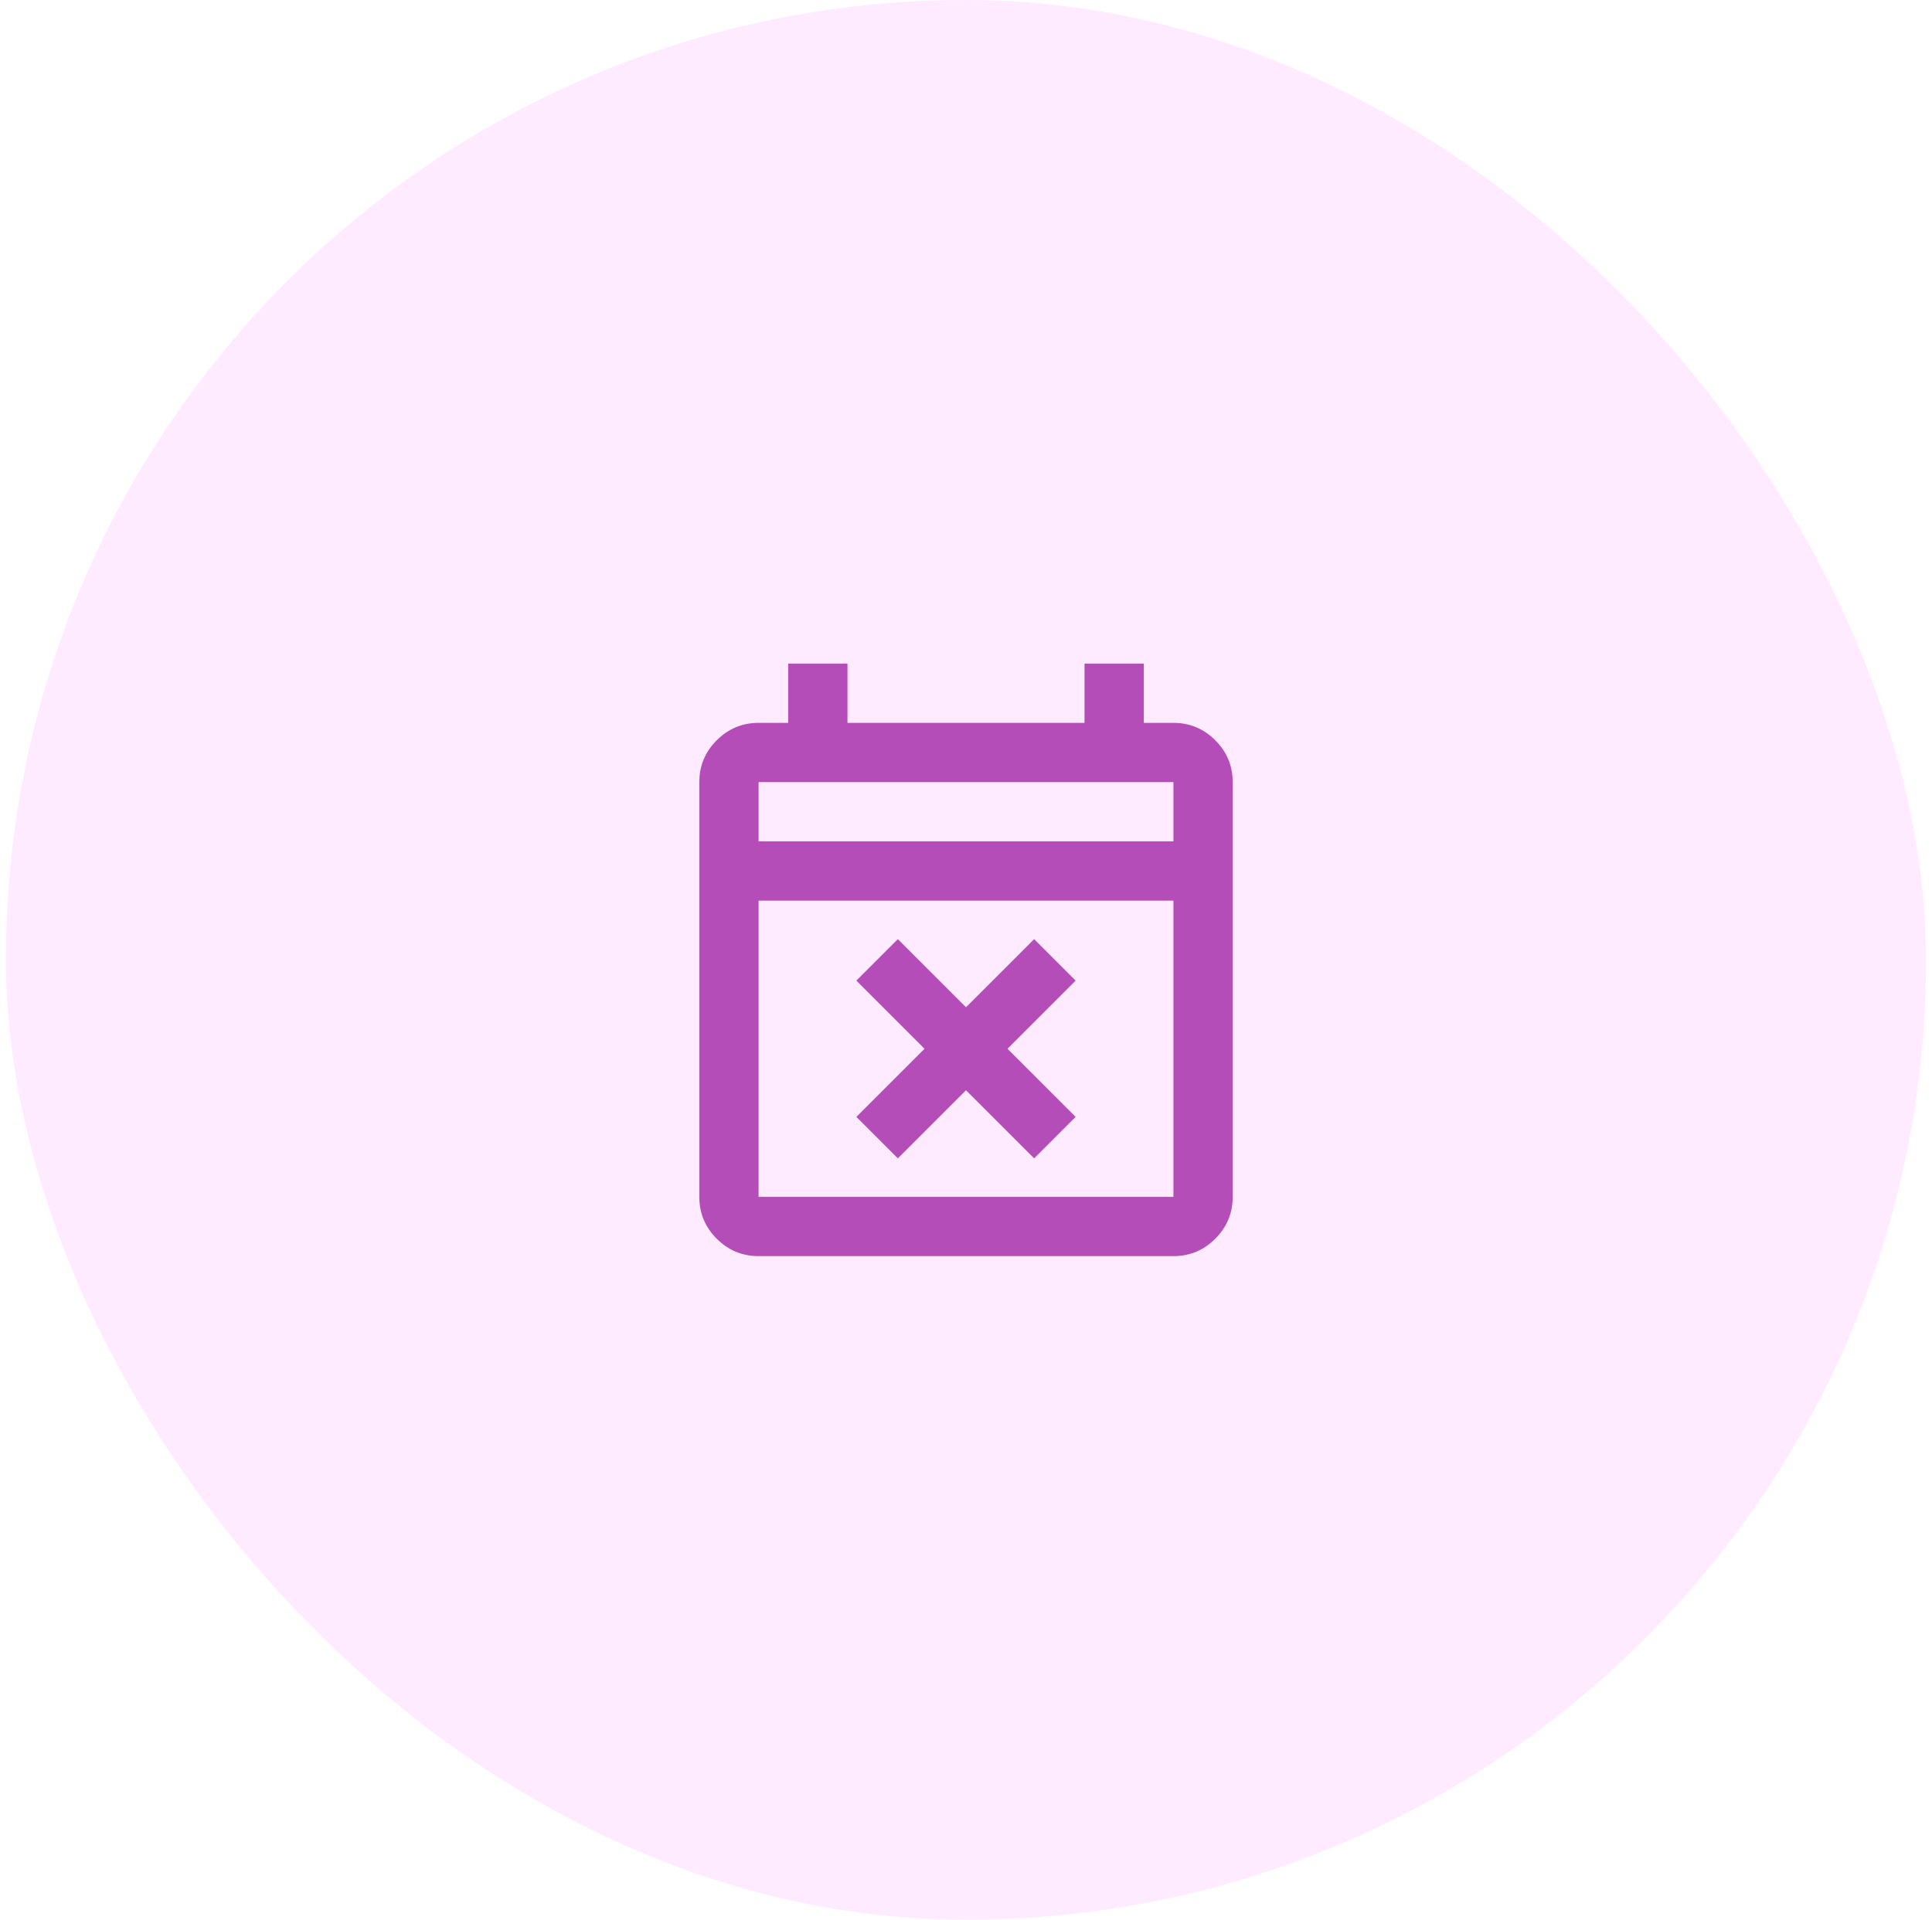
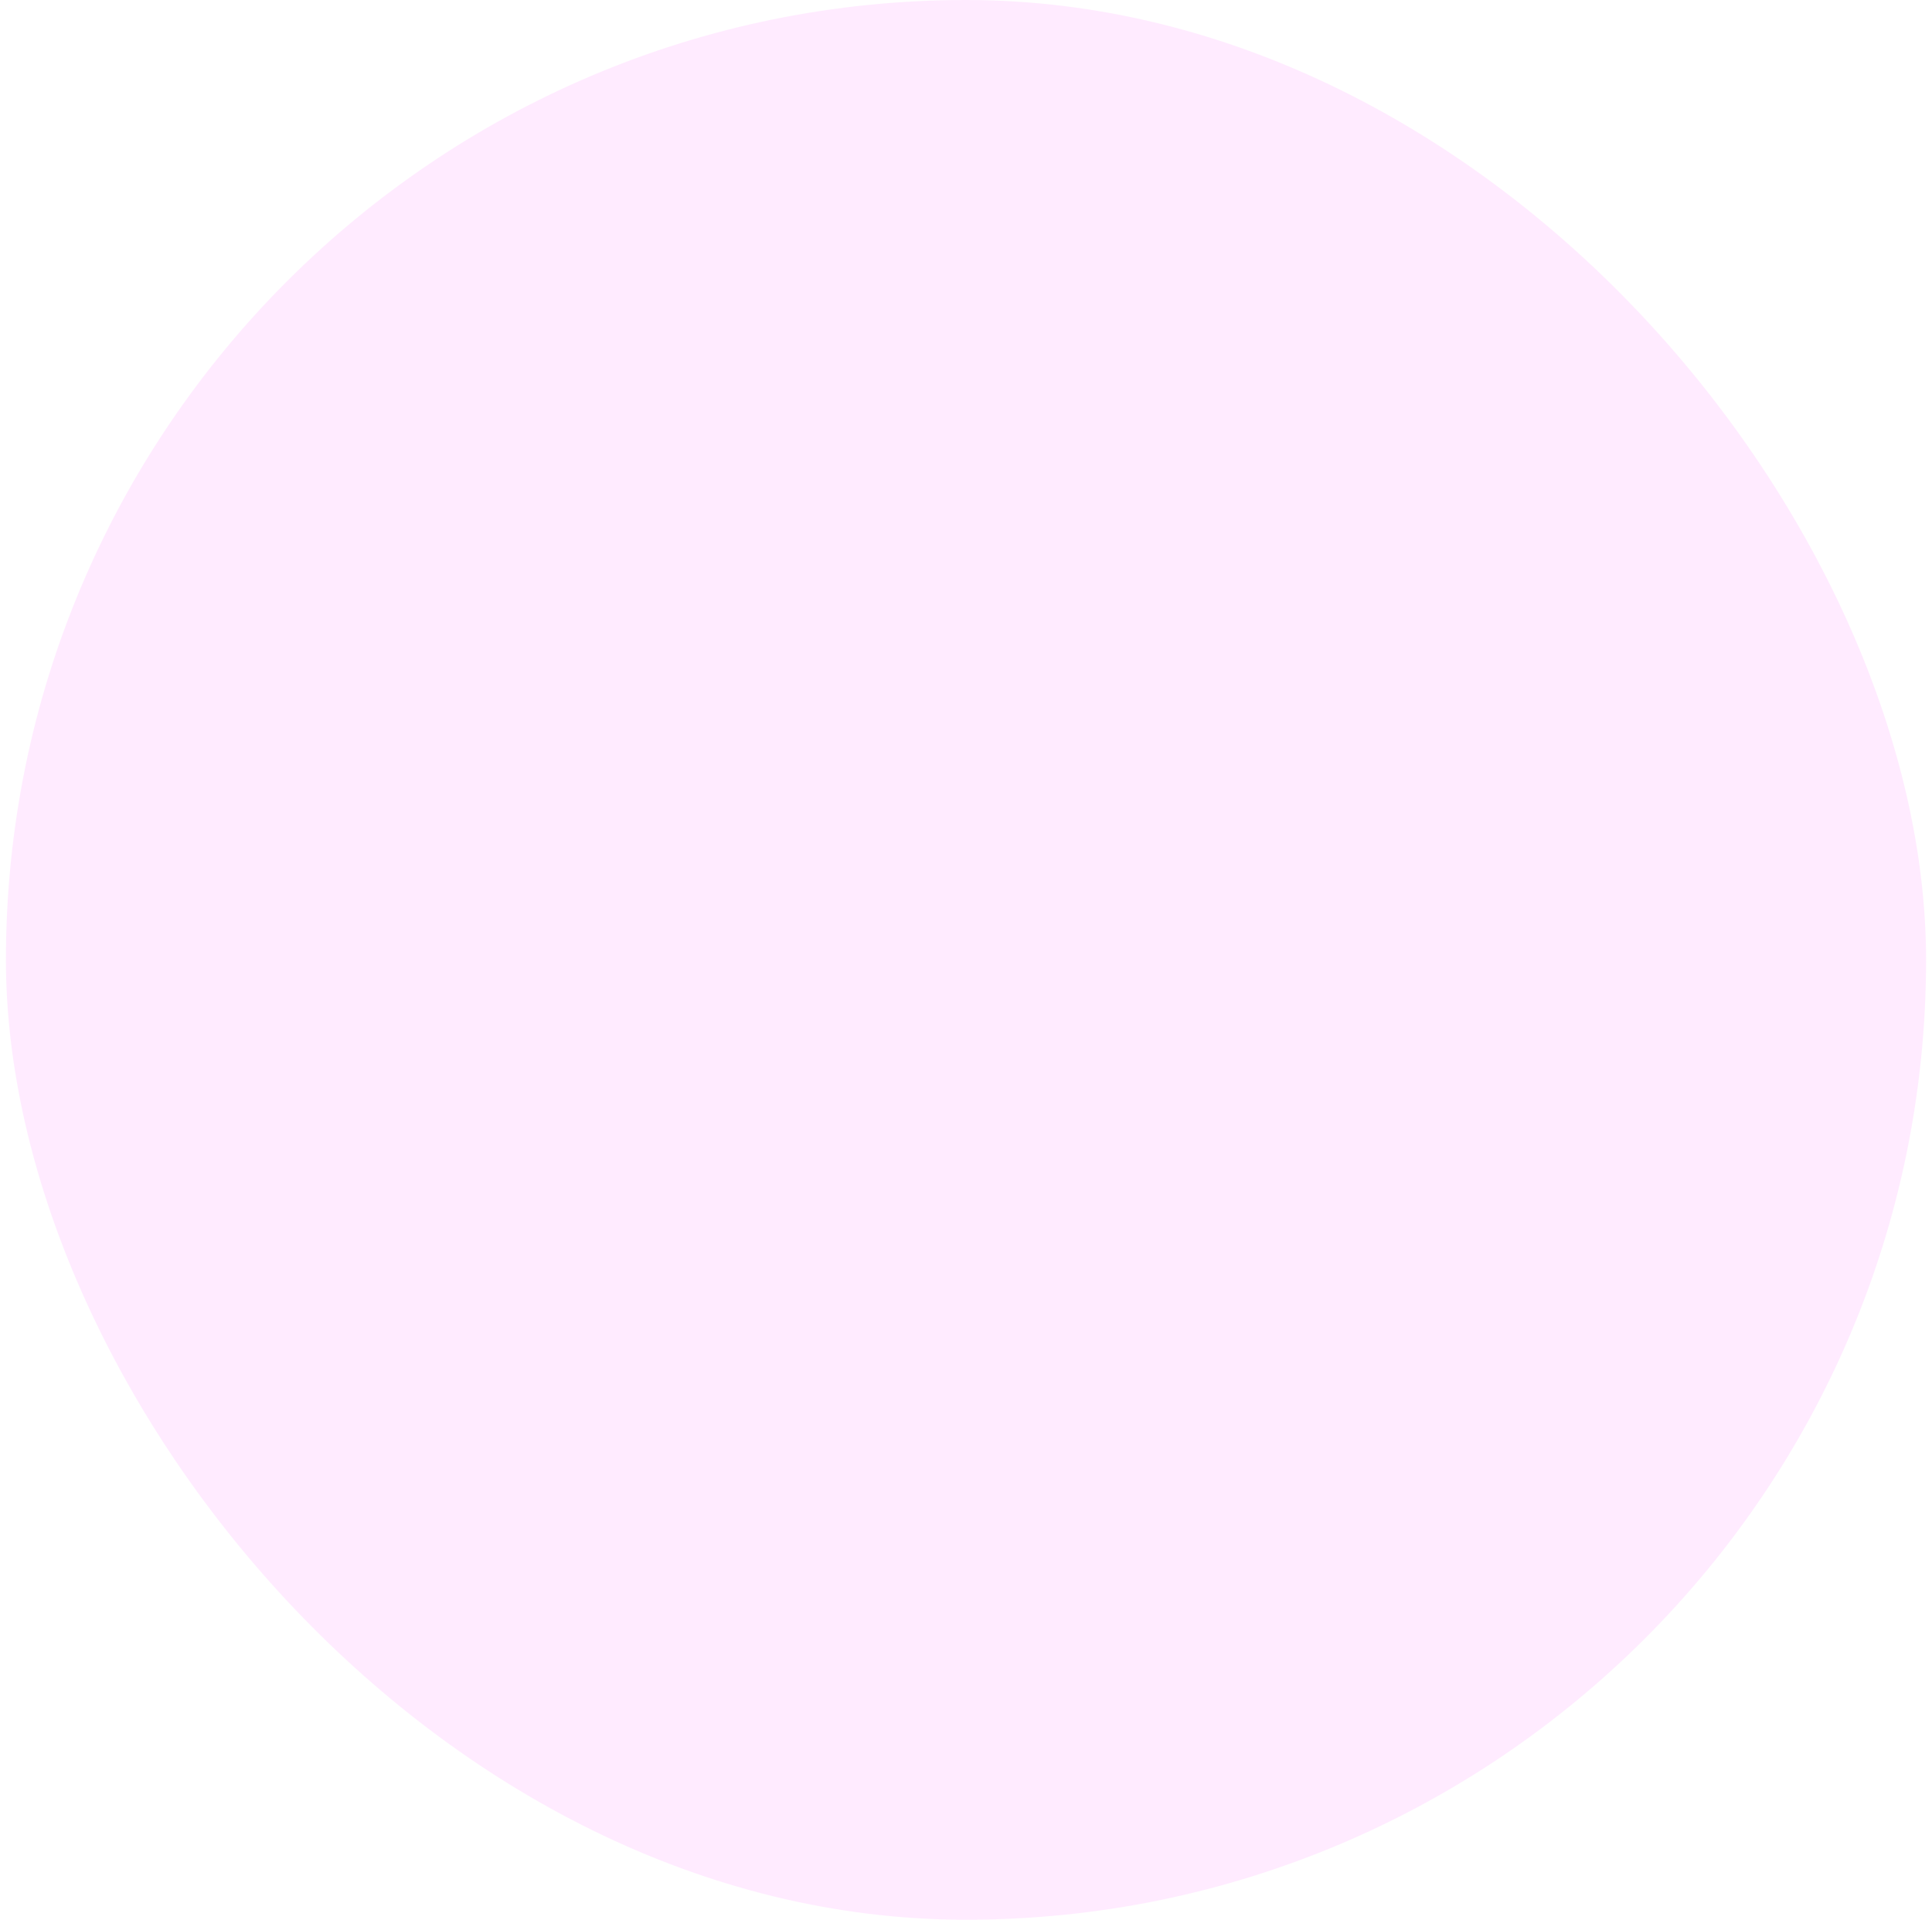
<svg xmlns="http://www.w3.org/2000/svg" width="163" height="162" viewBox="0 0 163 162" fill="none">
  <rect x="0.5" width="162" height="162" rx="81" fill="#FFD8FF" fill-opacity="0.5" />
  <mask id="mask0_671_5073" style="mask-type:alpha" maskUnits="userSpaceOnUse" x="51" y="51" width="61" height="60">
-     <rect x="51.5" y="51" width="60" height="60" fill="#D9D9D9" />
-   </mask>
+     </mask>
  <g mask="url(#mask0_671_5073)">
    <path d="M75.75 97.75L72.25 94.25L78 88.5L72.25 82.75L75.75 79.25L81.5 85L87.25 79.25L90.75 82.75L85 88.5L90.75 94.25L87.25 97.75L81.5 92L75.75 97.75ZM64 106C62.625 106 61.448 105.51 60.469 104.531C59.49 103.552 59 102.375 59 101V66C59 64.625 59.49 63.448 60.469 62.469C61.448 61.49 62.625 61 64 61H66.5V56H71.5V61H91.5V56H96.5V61H99C100.375 61 101.552 61.49 102.531 62.469C103.51 63.448 104 64.625 104 66V101C104 102.375 103.51 103.552 102.531 104.531C101.552 105.51 100.375 106 99 106H64ZM64 101H99V76H64V101ZM64 71H99V66H64V71Z" fill="#B44DB8" />
  </g>
</svg>